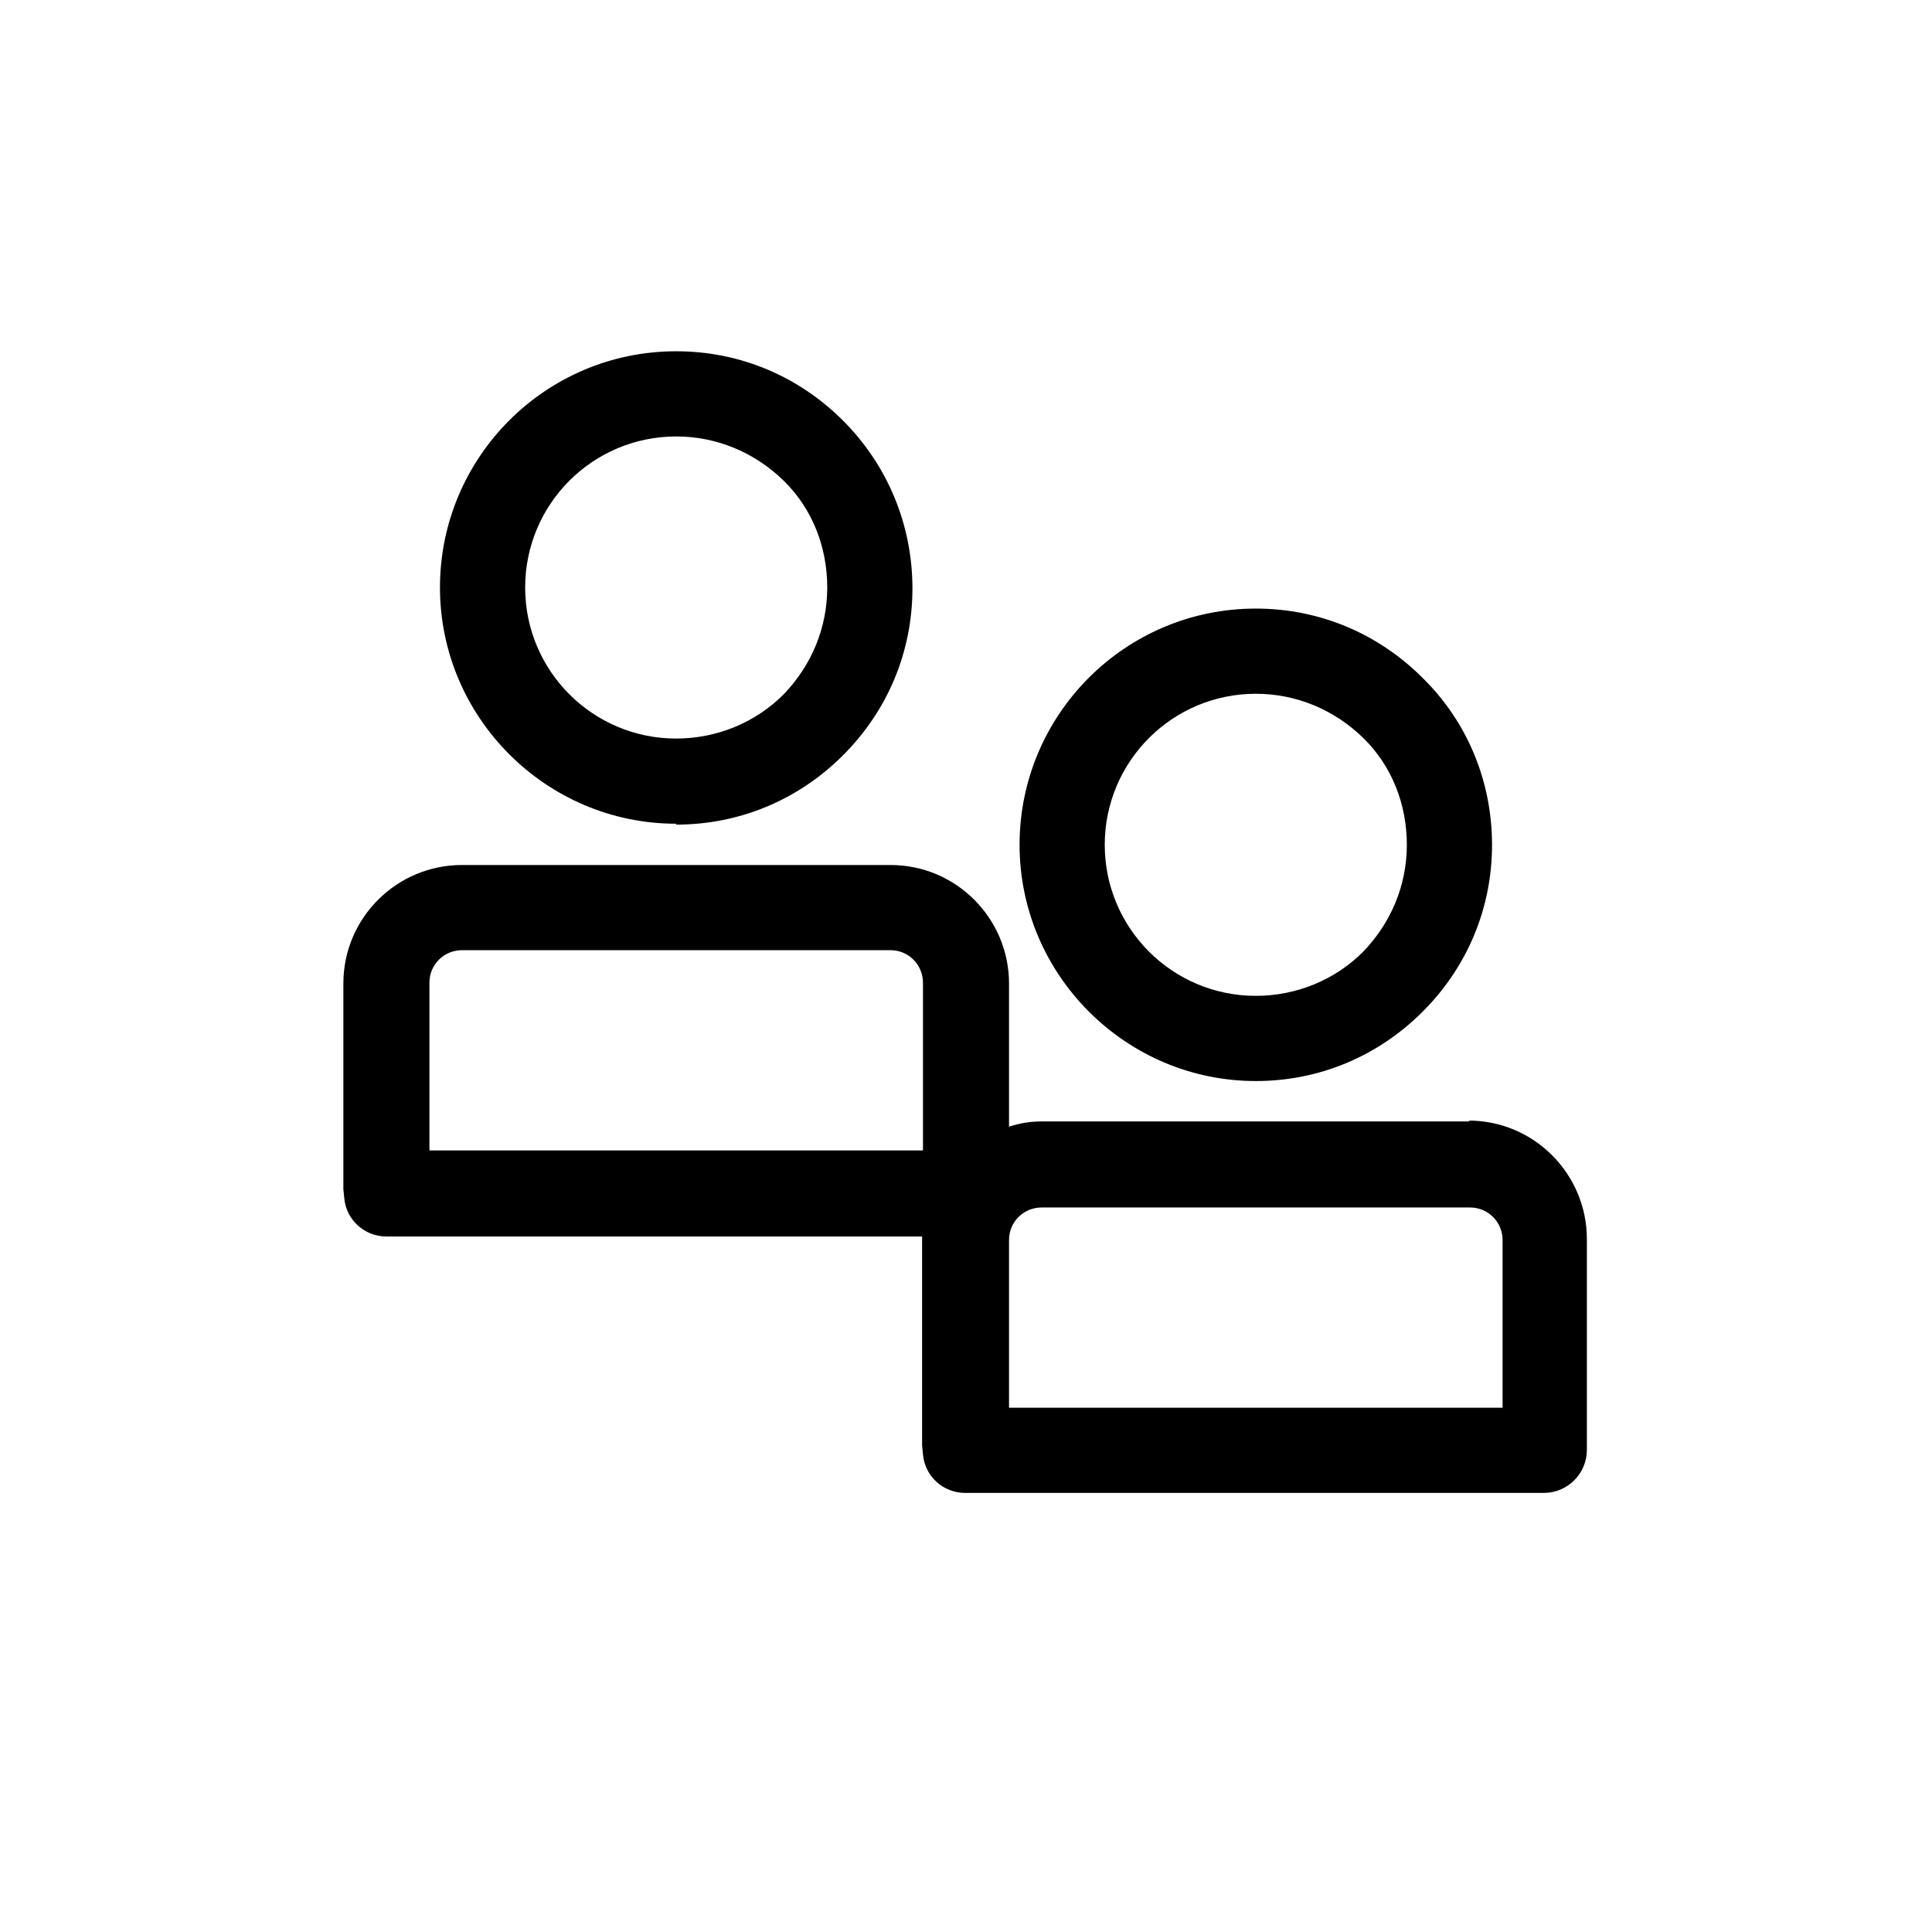
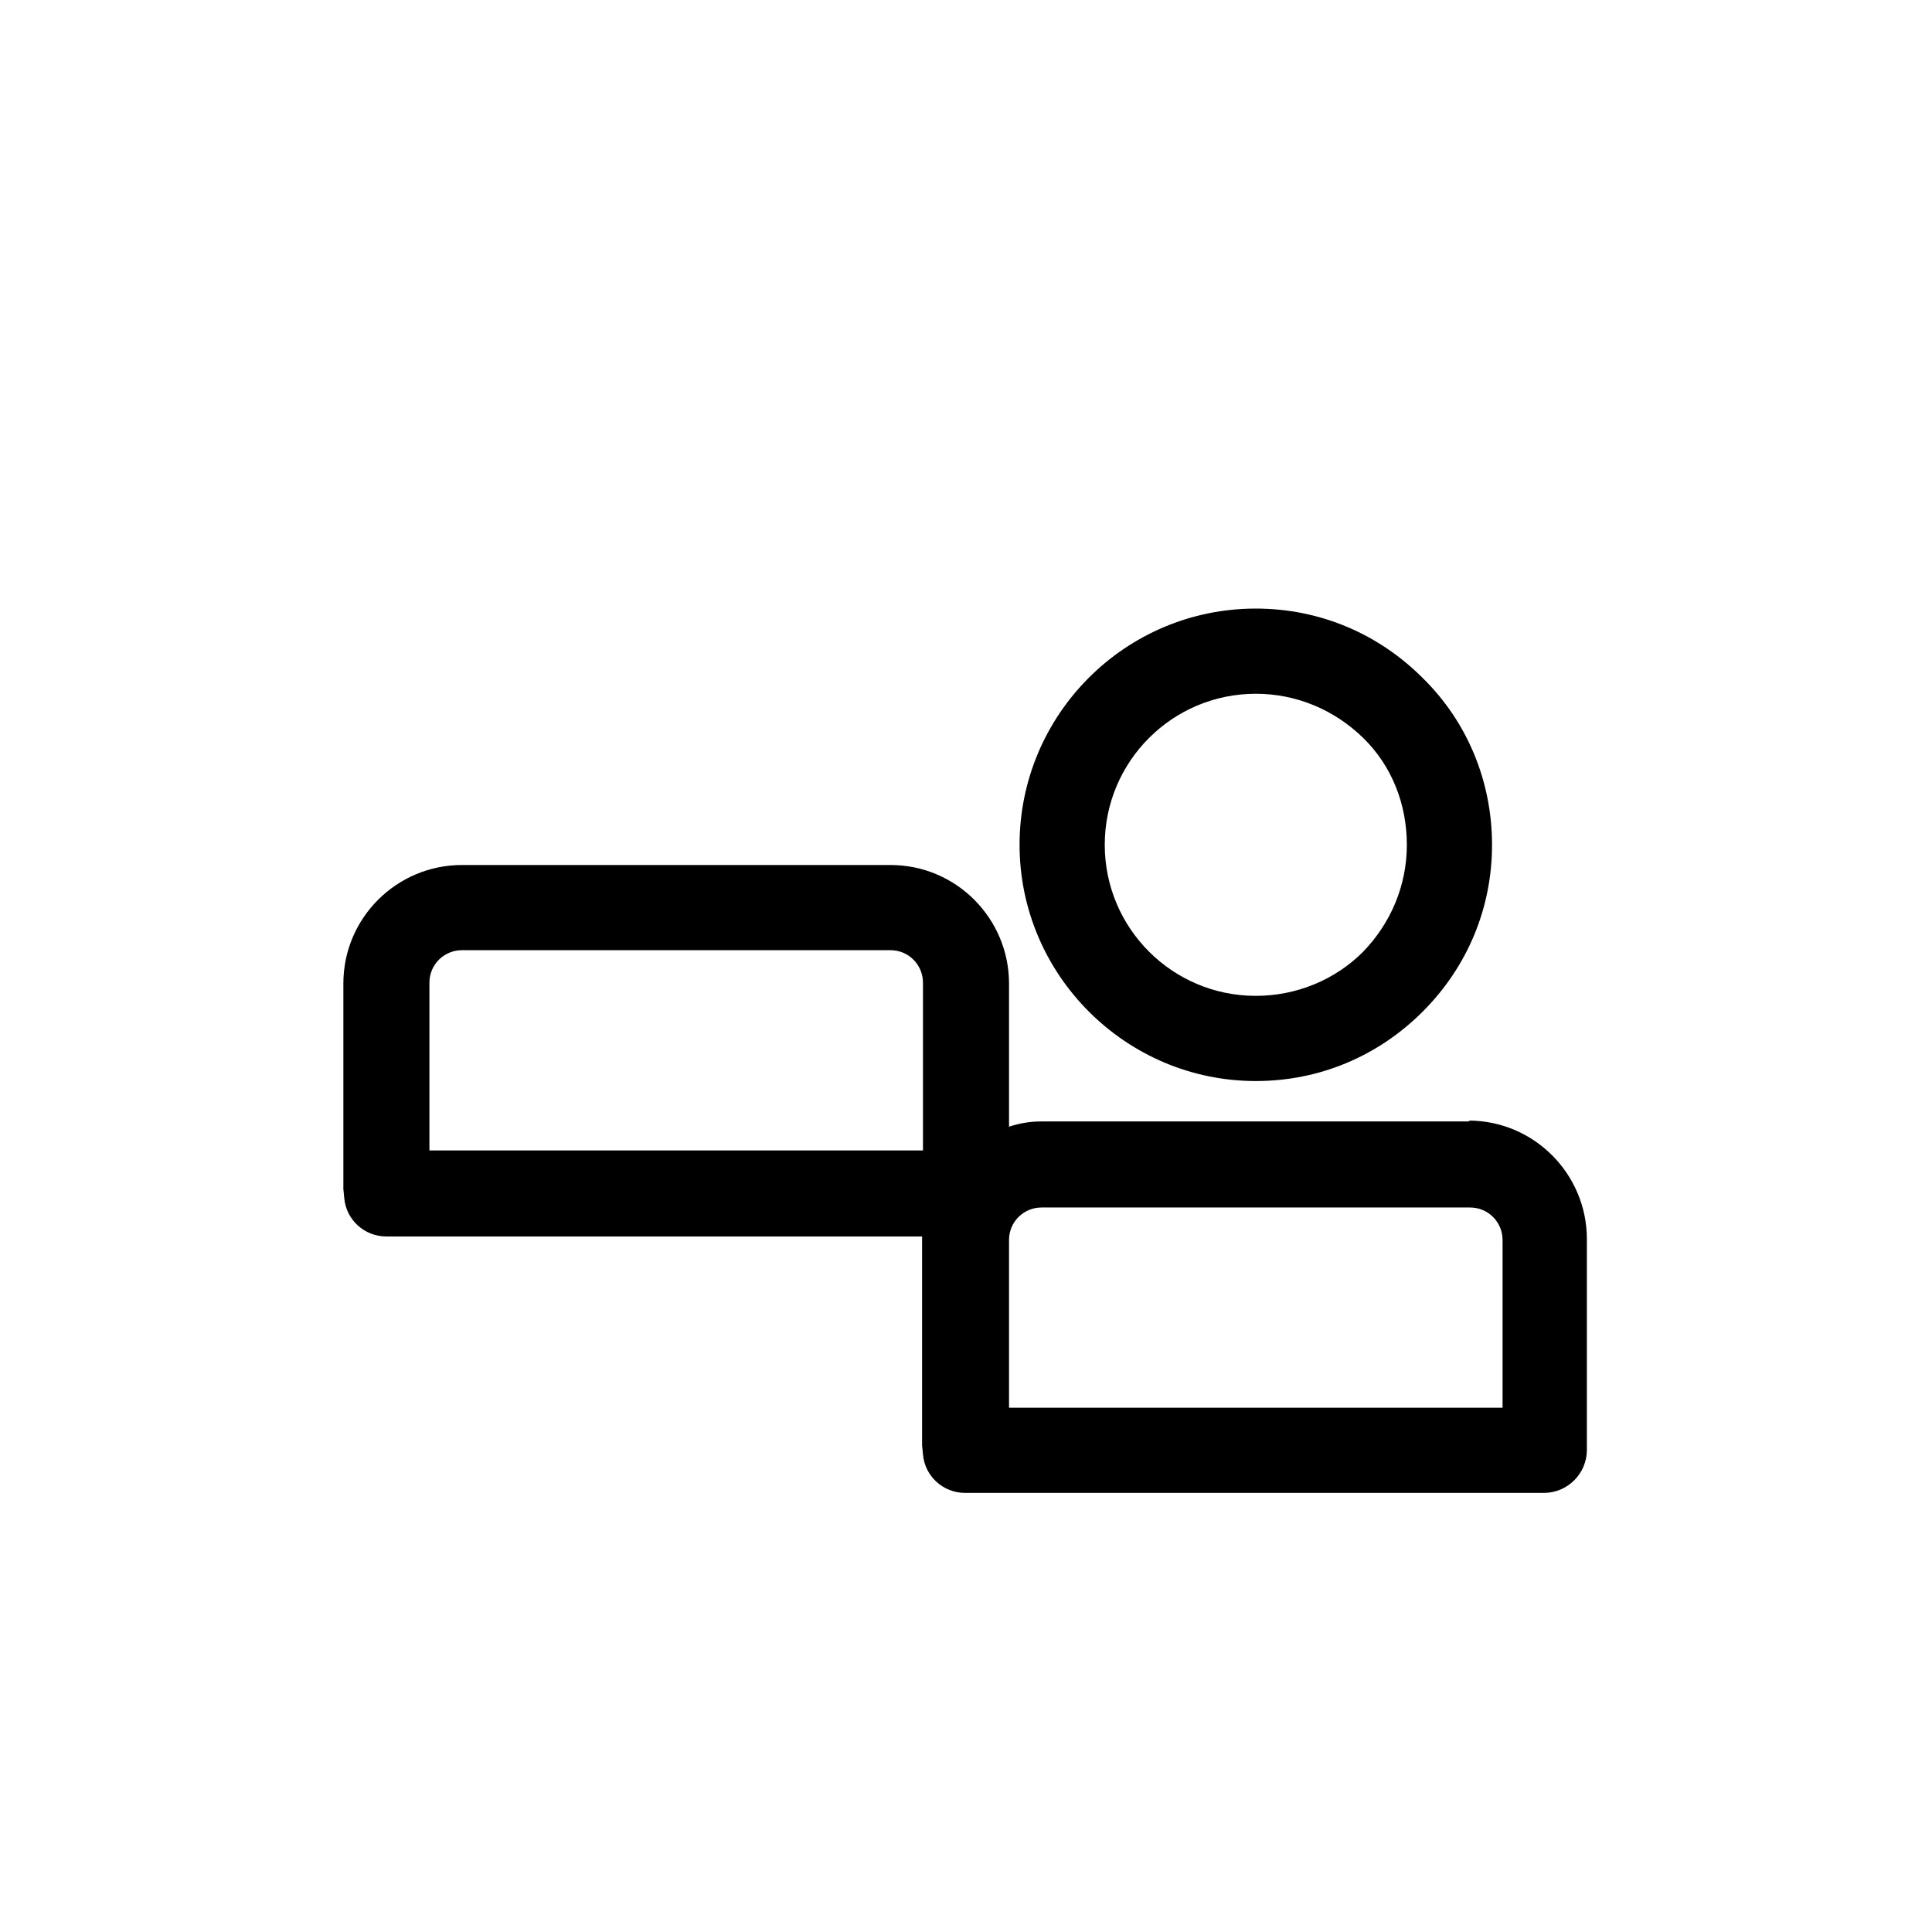
<svg xmlns="http://www.w3.org/2000/svg" height="300" id="Icons" viewBox="0 0 22 22" width="300">
-   <path d="M7.7,9.39c.72,0,1.39-.28,1.9-.79.51-.51.79-1.18.79-1.9,0-.72-.28-1.4-.79-1.91-.51-.51-1.18-.79-1.9-.79-1.49,0-2.69,1.21-2.69,2.69s1.21,2.69,2.69,2.69ZM7.7,4.97c.46,0,.89.18,1.22.5.33.32.5.76.5,1.22h0c0,.46-.18.89-.5,1.22-.32.32-.76.5-1.22.5-.95,0-1.72-.77-1.72-1.72s.77-1.72,1.72-1.72Z" />
  <path d="M16.74,12.77h-4.88c-.13,0-.25.02-.37.06v-1.63c0-.74-.6-1.35-1.35-1.35h-4.88c-.74,0-1.35.6-1.35,1.35v2.34s.01.1.01.1c.02.25.23.44.48.44h6.1s0,.03,0,.04v2.34s.01.1.01.1c.02.25.23.44.48.44h6.59c.27,0,.49-.22.49-.49v-2.4c0-.74-.6-1.35-1.35-1.35ZM10.51,13.1h-5.62v-1.91c0-.21.17-.37.37-.37h4.88c.21,0,.37.17.37.37v1.91ZM17.11,16.03h-5.62v-1.91c0-.21.17-.37.37-.37h4.88c.21,0,.37.17.37.37v1.91Z" />
-   <path d="M14.3,12.31c.72,0,1.39-.28,1.9-.79.51-.51.79-1.18.79-1.9s-.28-1.4-.79-1.9c-.51-.51-1.18-.79-1.9-.79-1.49,0-2.69,1.21-2.69,2.69s1.21,2.69,2.69,2.69ZM14.3,7.9c.46,0,.89.18,1.22.5.33.32.5.76.5,1.22h0c0,.46-.18.89-.5,1.22-.32.32-.76.5-1.22.5-.95,0-1.72-.77-1.72-1.72s.77-1.72,1.72-1.72Z" />
+   <path d="M14.3,12.31c.72,0,1.39-.28,1.9-.79.51-.51.79-1.18.79-1.9s-.28-1.4-.79-1.9c-.51-.51-1.18-.79-1.9-.79-1.49,0-2.69,1.21-2.69,2.69s1.21,2.69,2.69,2.69ZM14.3,7.9c.46,0,.89.18,1.22.5.33.32.5.76.5,1.22h0c0,.46-.18.89-.5,1.22-.32.32-.76.5-1.22.5-.95,0-1.72-.77-1.72-1.72s.77-1.72,1.72-1.72" />
</svg>